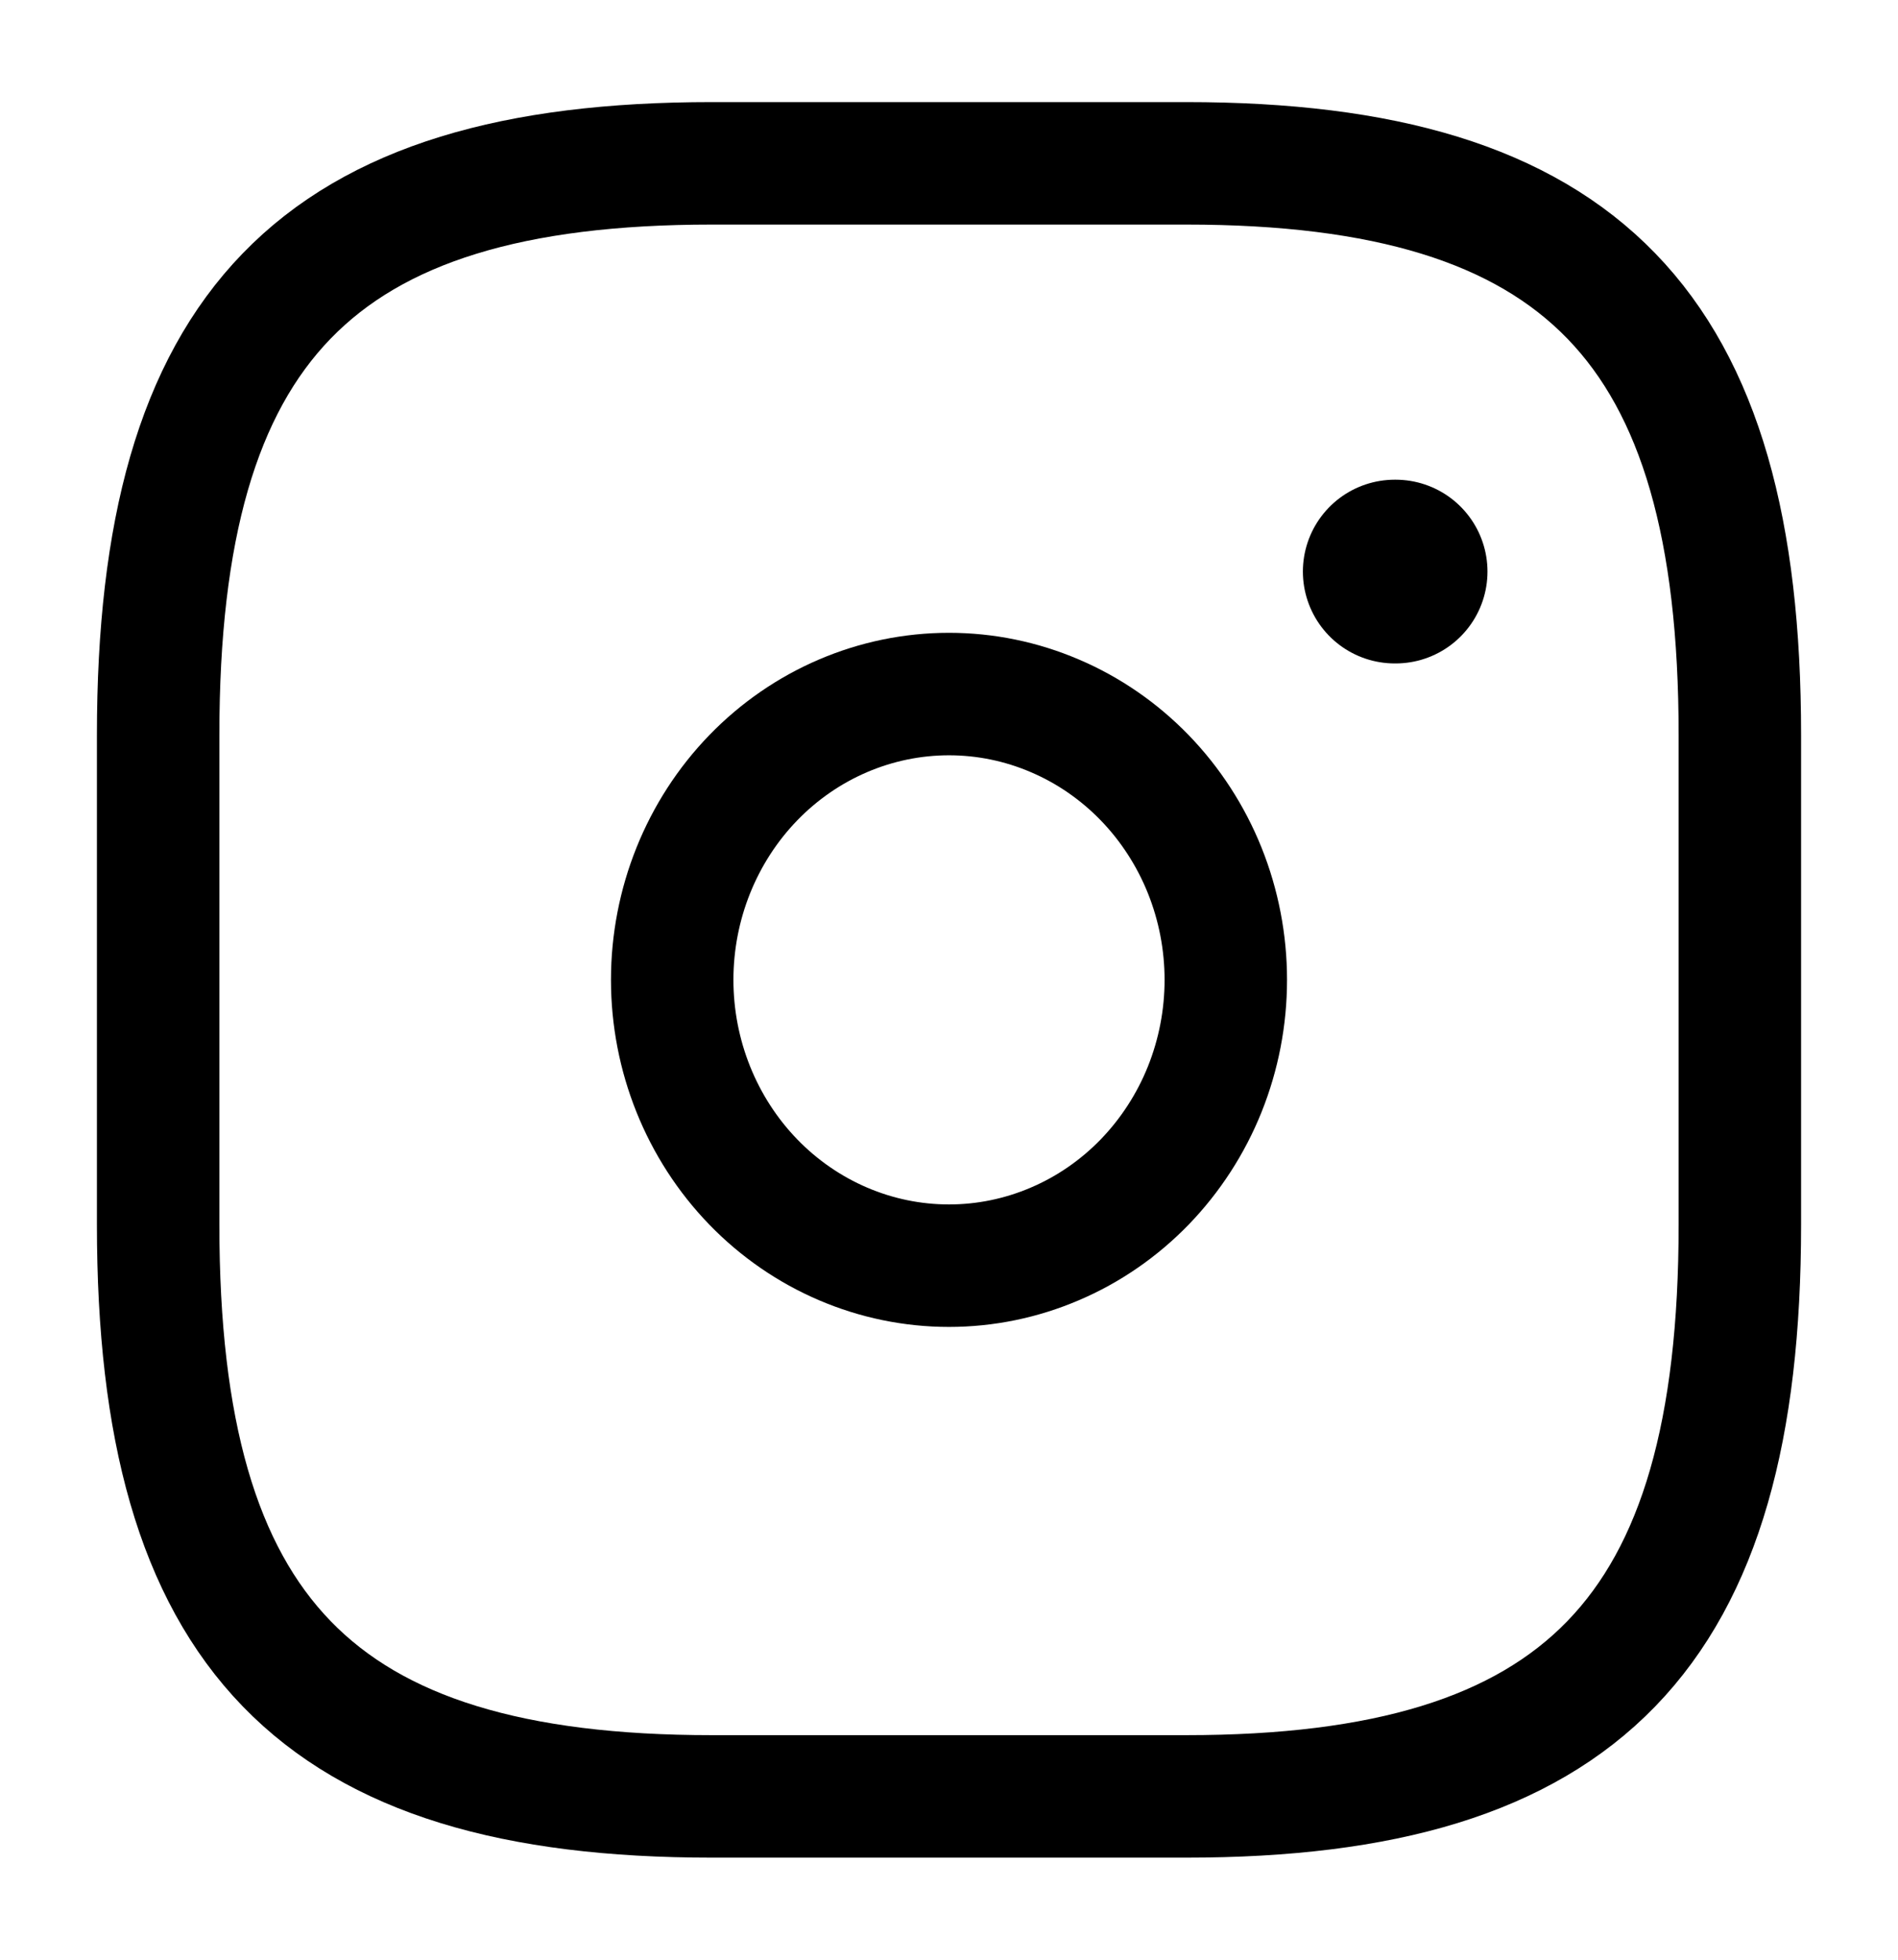
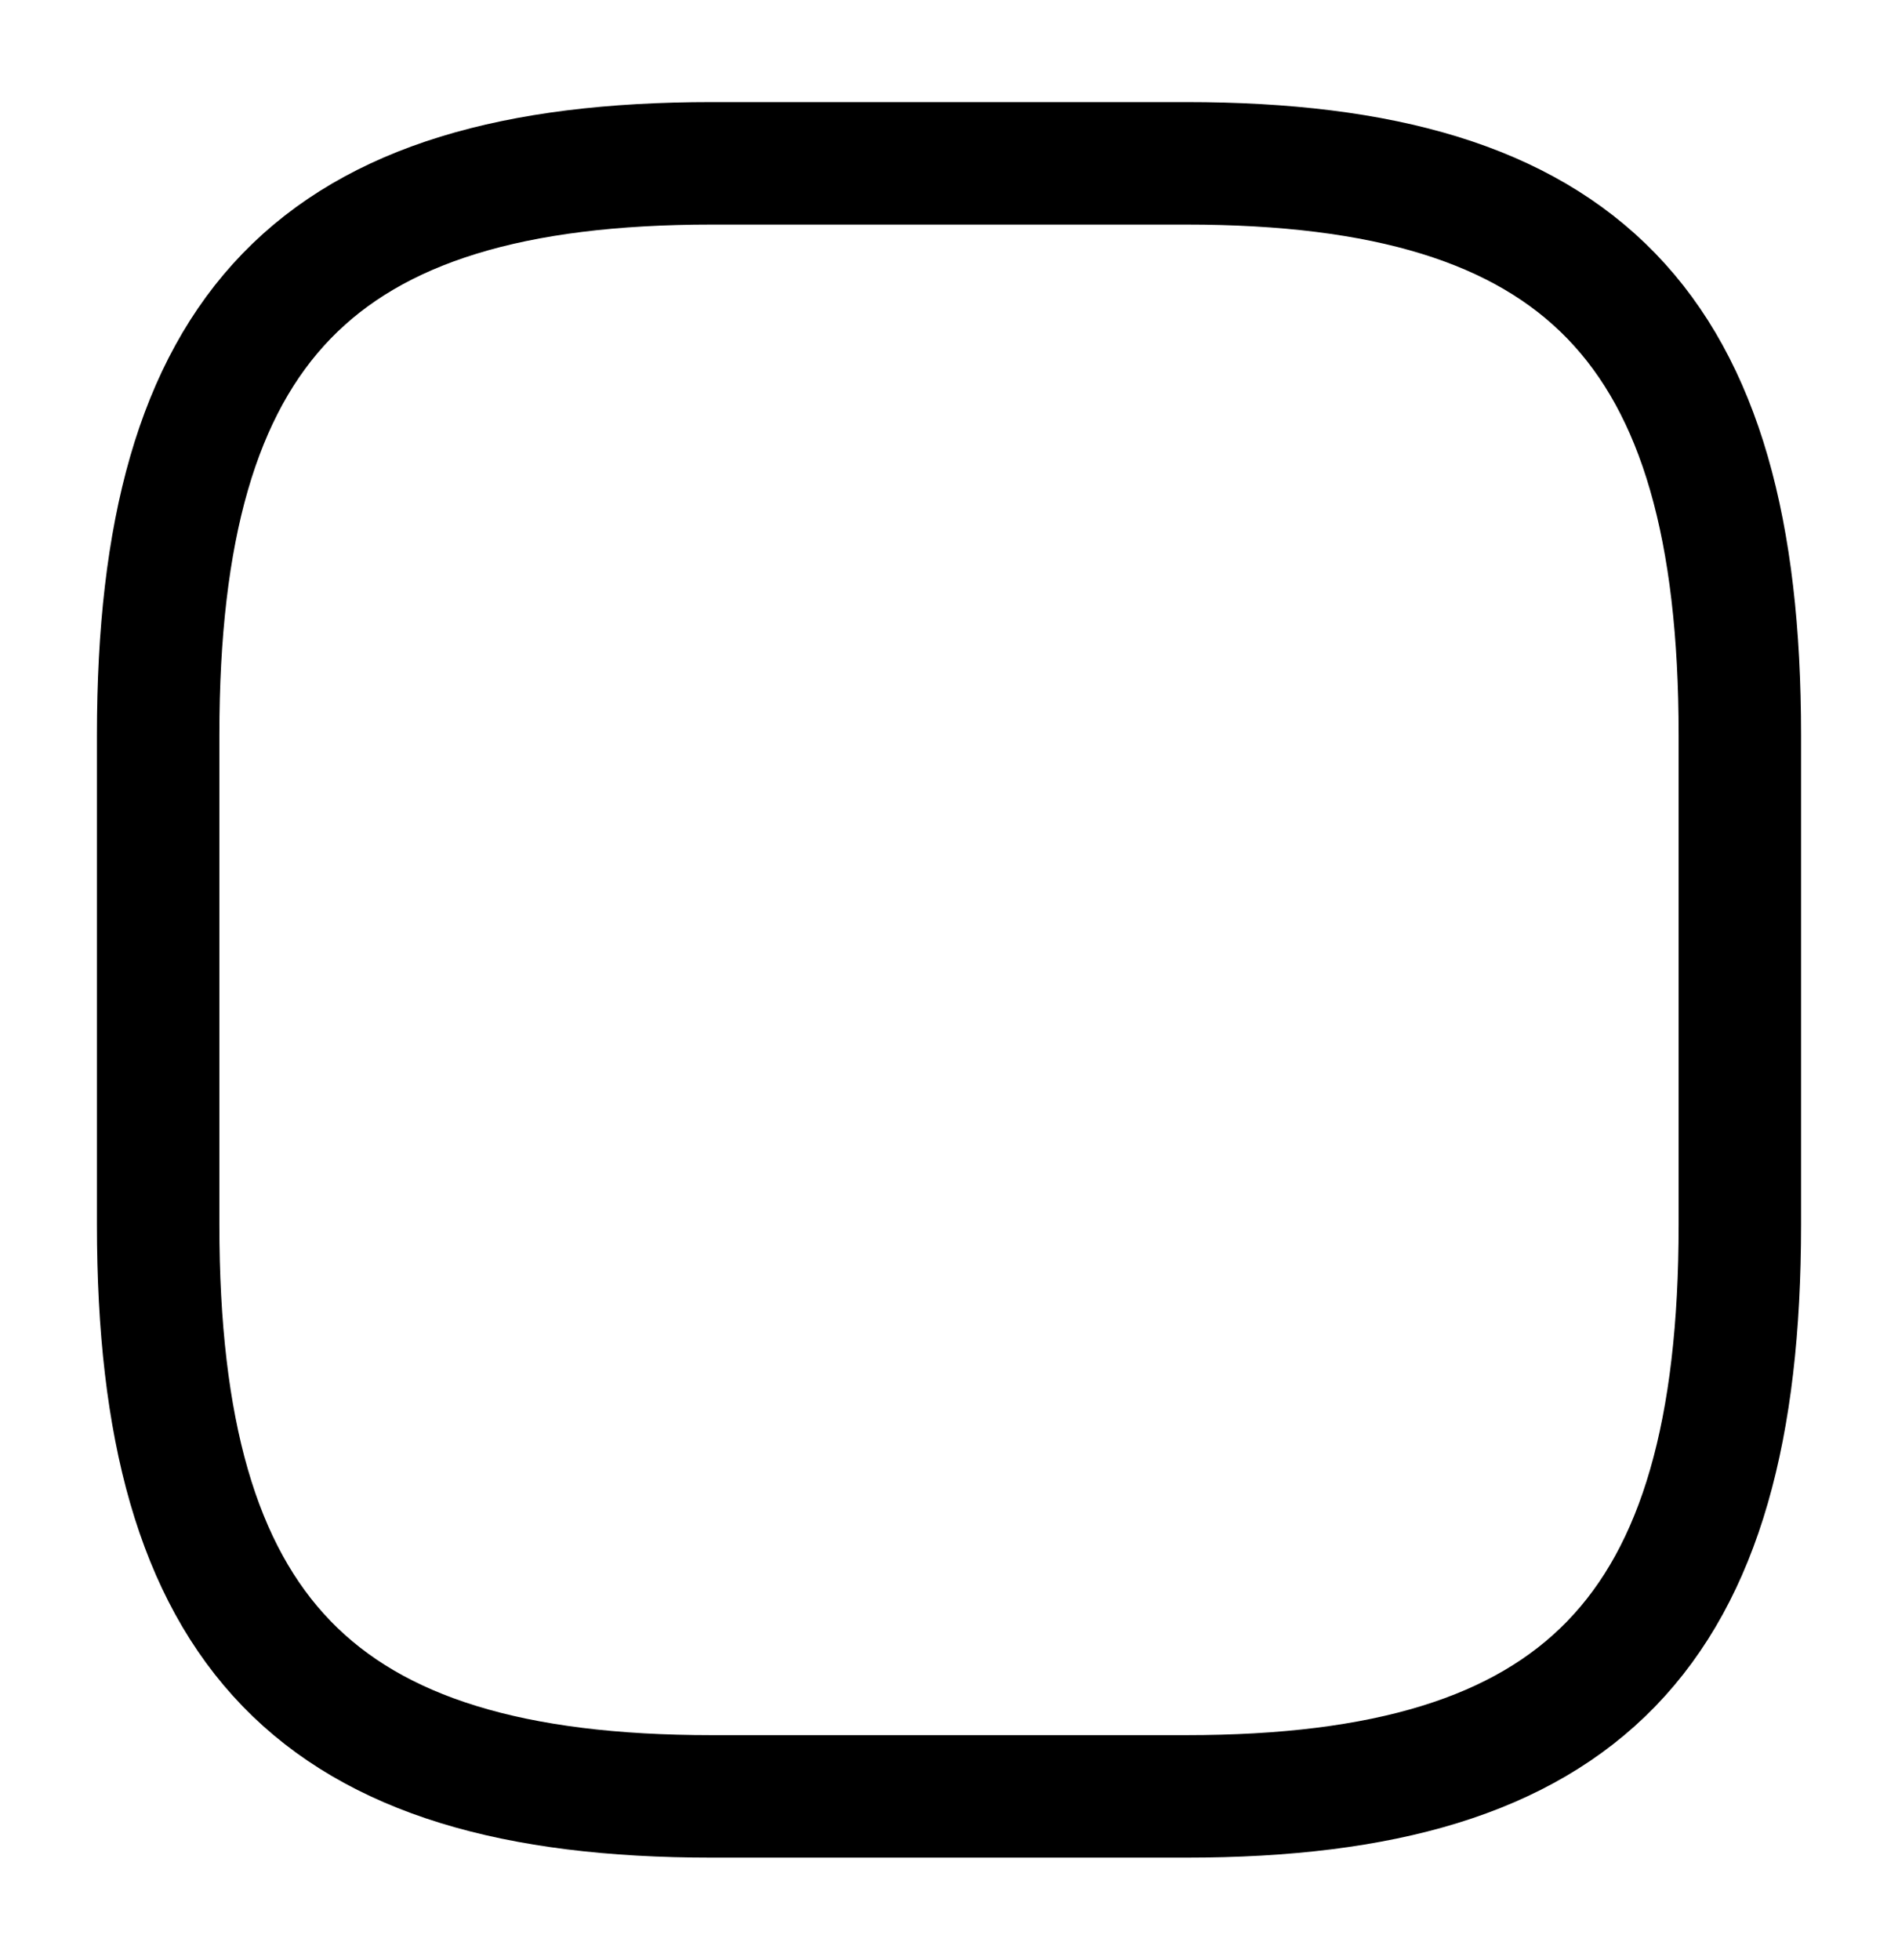
<svg xmlns="http://www.w3.org/2000/svg" width="31" height="32" viewBox="0 0 31 32" fill="none">
  <path d="M11.625 29.333H19.375C25.833 29.333 28.417 26.667 28.417 20V12C28.417 5.333 25.833 2.667 19.375 2.667H11.625C5.167 2.667 2.583 5.333 2.583 12V20C2.583 26.667 5.167 29.333 11.625 29.333Z" stroke="black" stroke-width="2" stroke-linecap="round" stroke-linejoin="round" />
-   <path d="M15.5 20.667C16.094 20.667 16.682 20.546 17.23 20.311C17.779 20.077 18.277 19.733 18.697 19.3C19.116 18.866 19.45 18.352 19.677 17.786C19.904 17.22 20.021 16.613 20.021 16C20.021 15.387 19.904 14.78 19.677 14.214C19.45 13.648 19.116 13.133 18.697 12.7C18.277 12.267 17.779 11.923 17.23 11.689C16.682 11.454 16.094 11.333 15.5 11.333C14.301 11.333 13.151 11.825 12.303 12.7C11.456 13.575 10.979 14.762 10.979 16C10.979 17.238 11.456 18.425 12.303 19.3C13.151 20.175 14.301 20.667 15.5 20.667Z" stroke="black" stroke-width="2" stroke-linecap="round" stroke-linejoin="round" />
-   <path d="M22.78 9.333H22.795" stroke="black" stroke-width="3" stroke-linecap="round" stroke-linejoin="round" />
</svg>